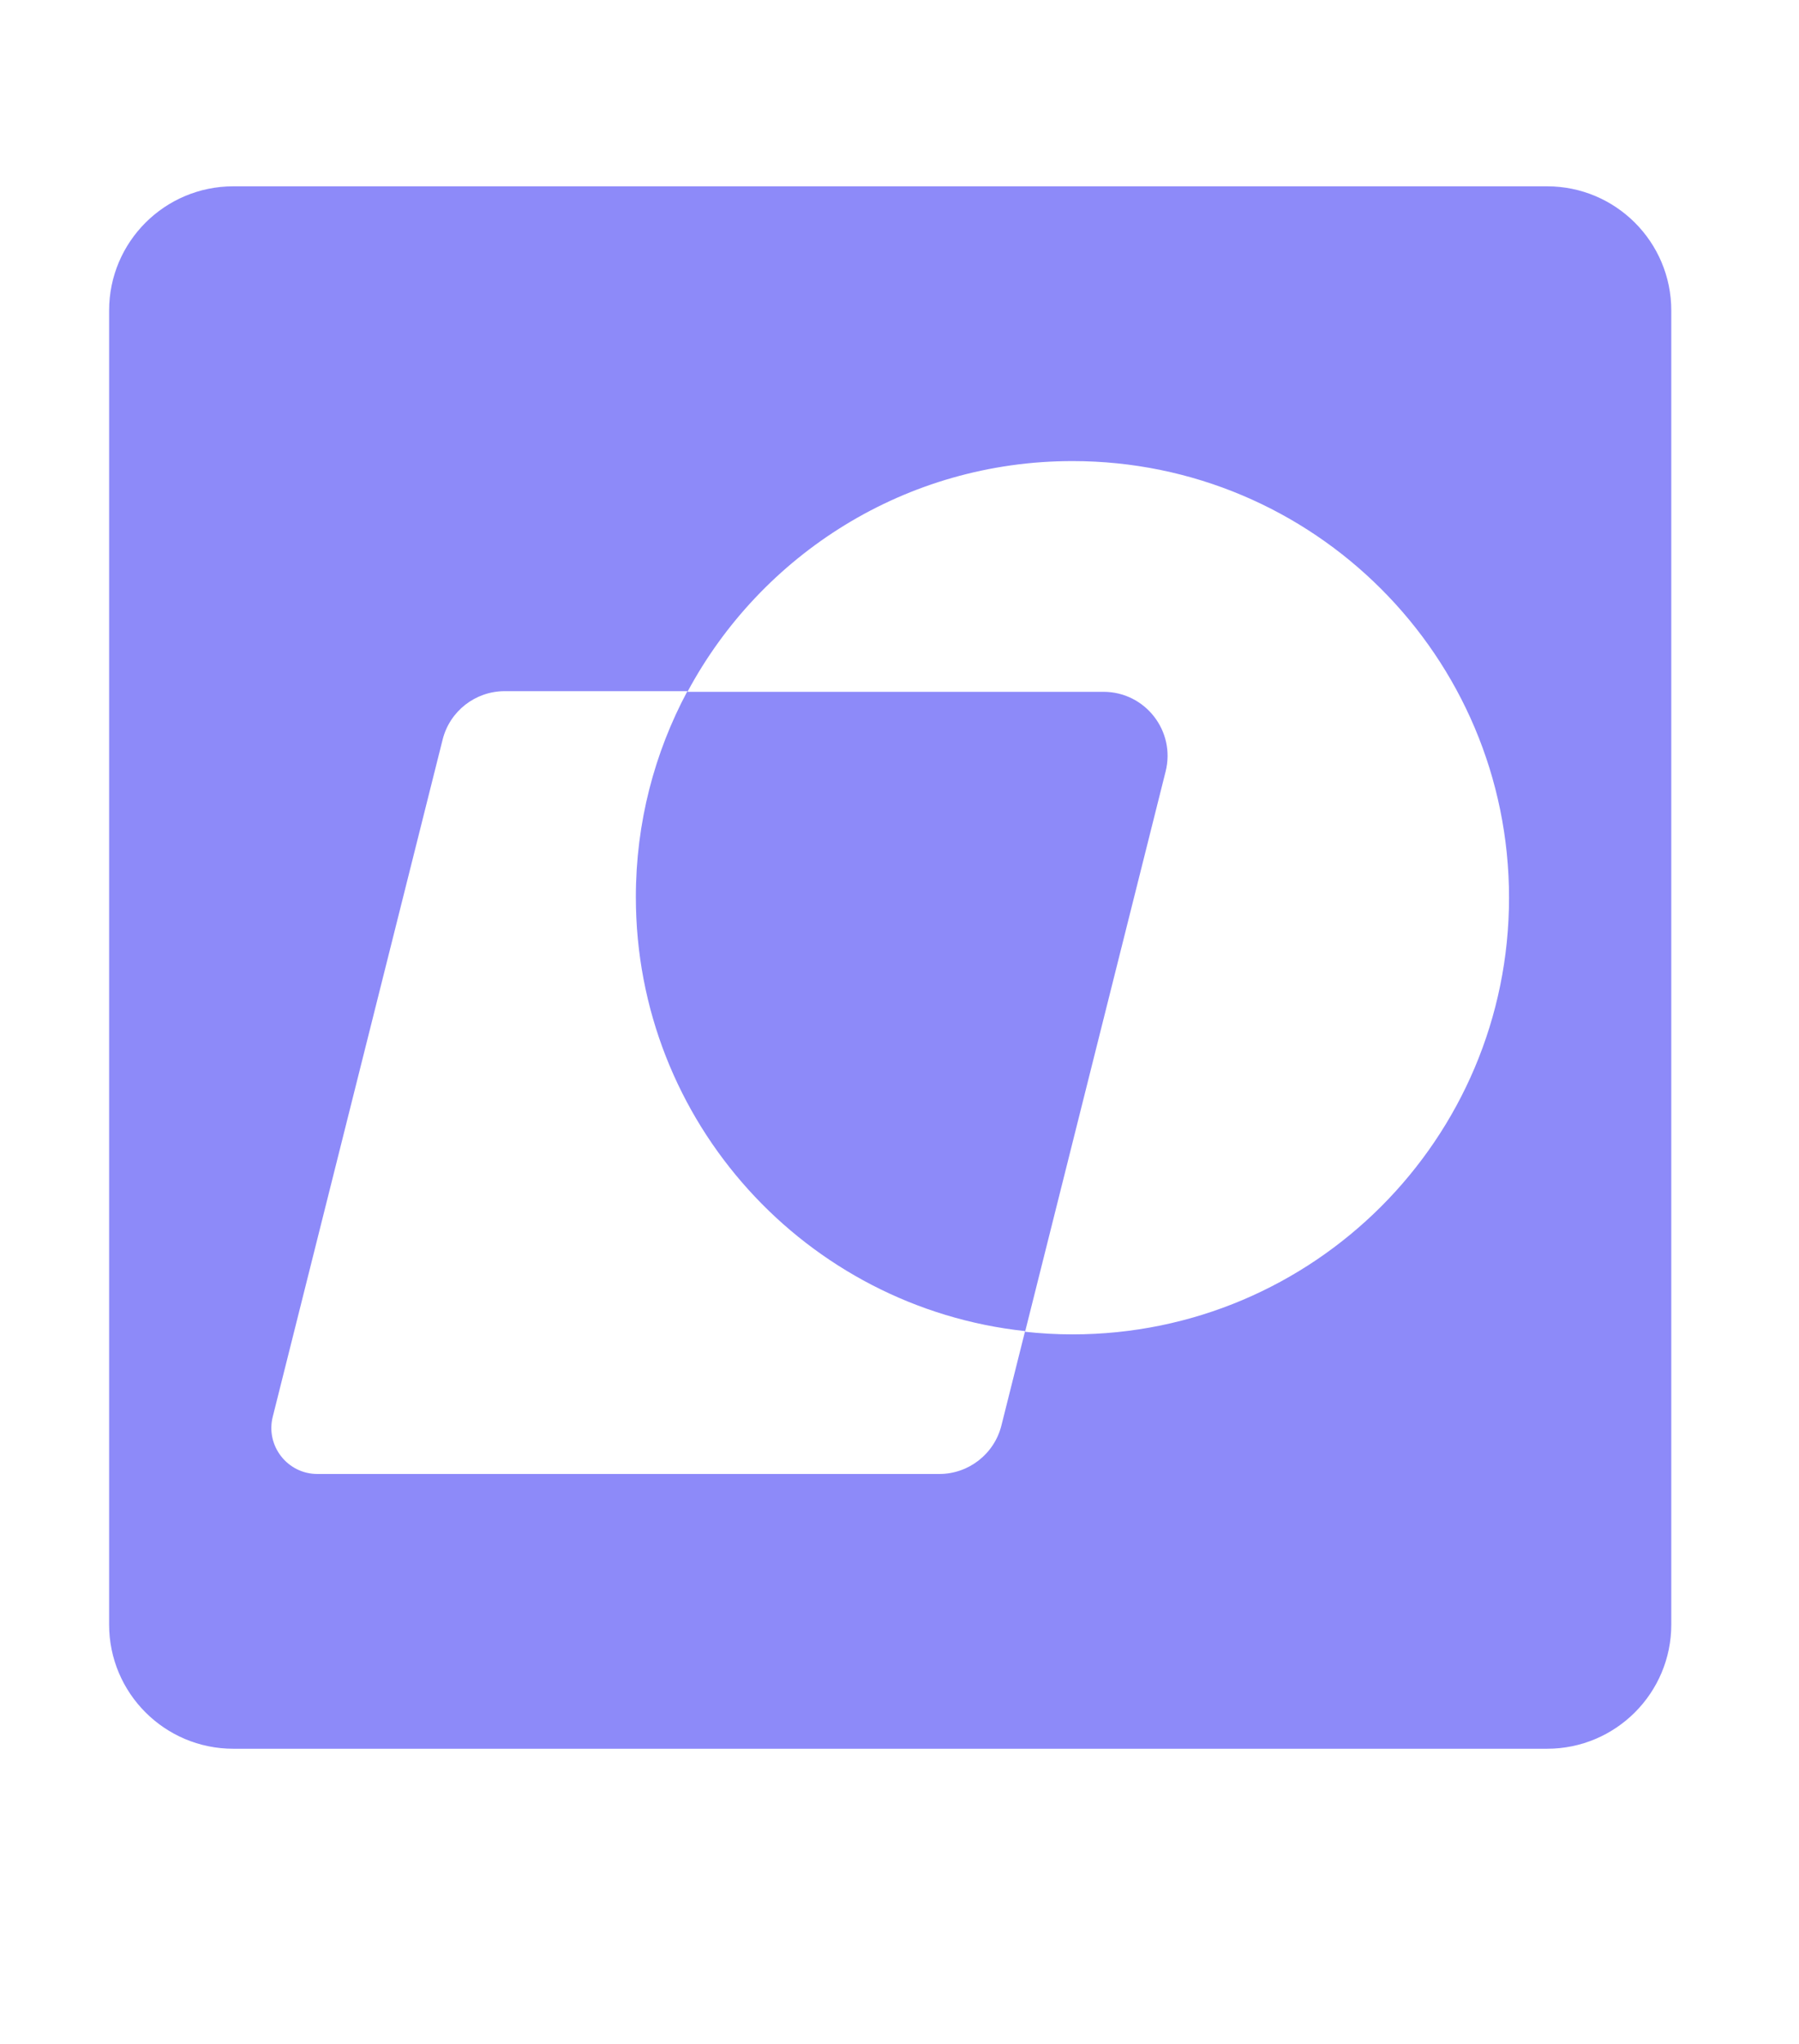
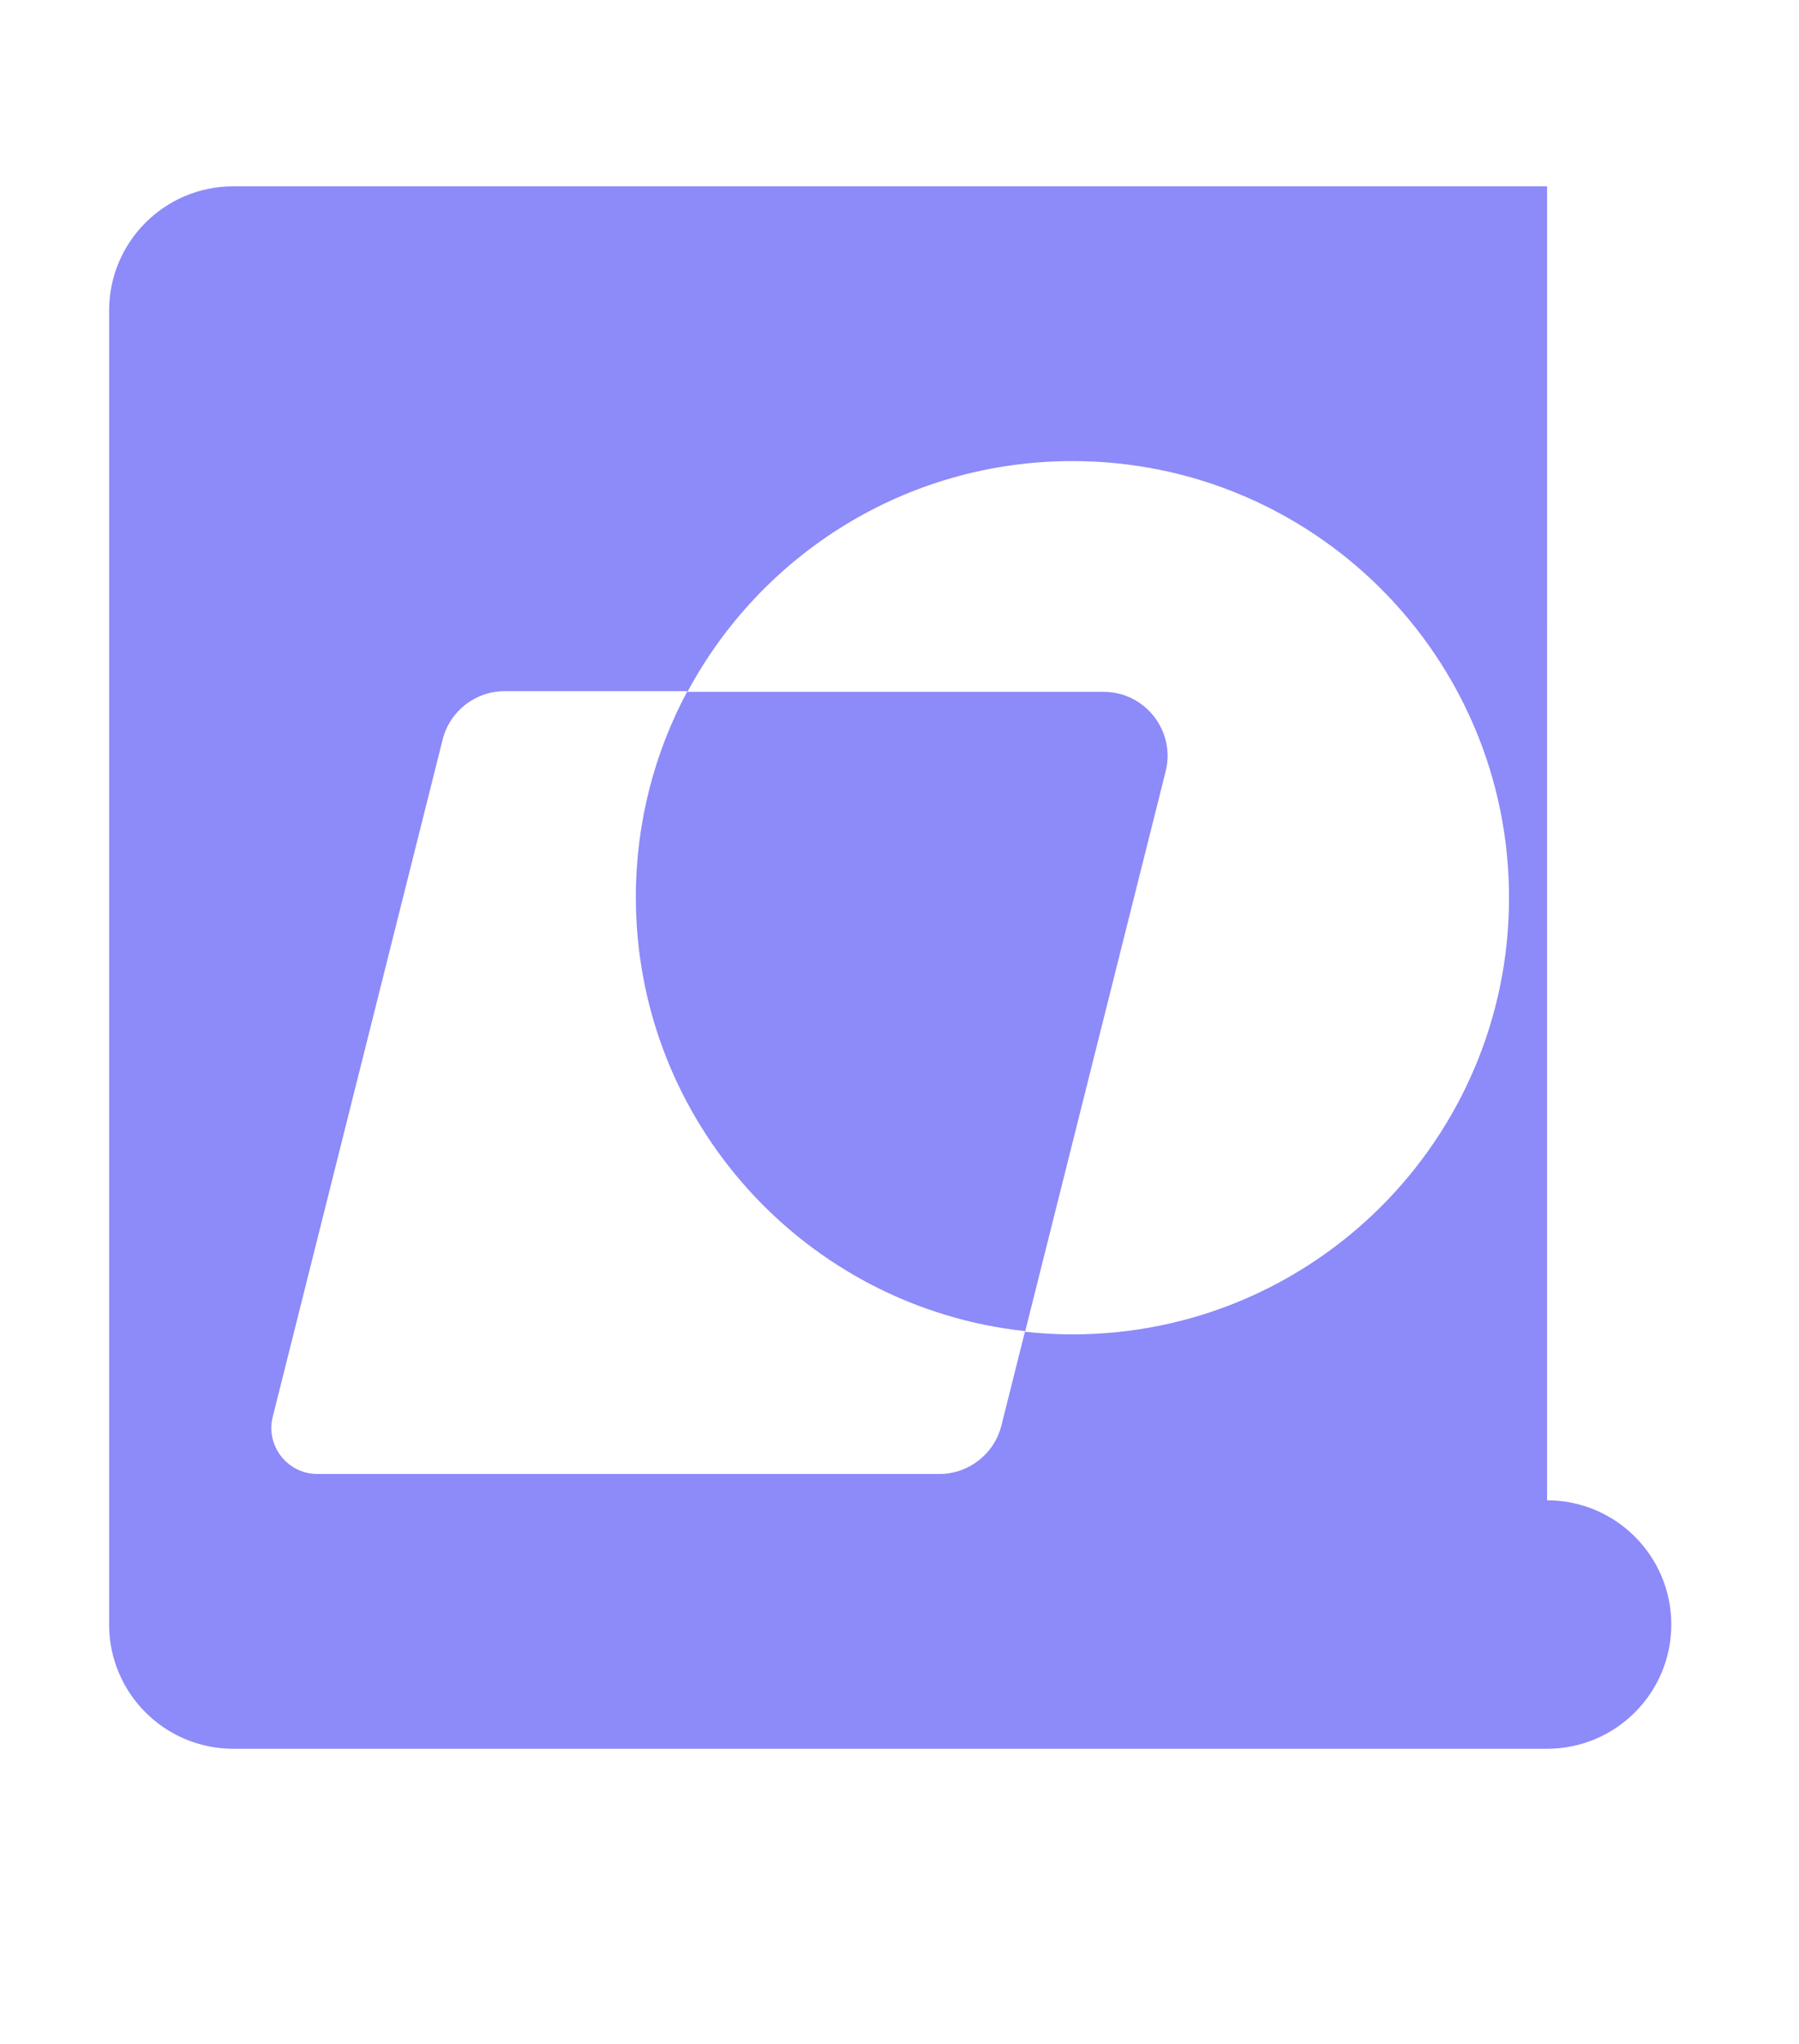
<svg xmlns="http://www.w3.org/2000/svg" id="a" viewBox="0 0 676 768">
  <defs>
    <style>.b{fill:#8d8af9;}</style>
  </defs>
-   <path class="b" d="M581.33,70H87.67c-25.77,0-46.67,20.89-46.67,46.67v493.67c0,25.77,20.89,46.67,46.67,46.67h493.67c25.77,0,46.67-20.89,46.67-46.67V116.67c0-25.77-20.89-46.67-46.67-46.67Zm-228.39,483.78H119.27c-11.26,0-19.52-10.59-16.78-21.5l63.83-254.4c2.68-10.71,12.31-18.21,23.34-18.21h68.64c-12.35,23.05-19.37,49.38-19.37,77.36,0,84.59,64.03,154.2,146.26,163.07h0l-8.9,35.47c-2.69,10.71-12.31,18.21-23.34,18.21Zm50.04-52.45c-6.01,0-11.95-.35-17.79-.98l52.81-210.51c3.81-15.19-7.68-29.92-23.34-29.92h-156.33c27.64-51.59,82.03-86.69,144.66-86.69,90.6,0,164.05,73.45,164.05,164.05s-73.45,164.05-164.05,164.05Z" />
+   <path class="b" d="M581.33,70H87.67c-25.77,0-46.67,20.89-46.67,46.67v493.67c0,25.77,20.89,46.67,46.67,46.67h493.67c25.77,0,46.67-20.89,46.67-46.67c0-25.77-20.89-46.67-46.67-46.67Zm-228.39,483.78H119.27c-11.26,0-19.52-10.59-16.78-21.5l63.83-254.4c2.68-10.71,12.31-18.21,23.34-18.21h68.64c-12.35,23.05-19.37,49.38-19.37,77.36,0,84.59,64.03,154.2,146.26,163.07h0l-8.9,35.47c-2.69,10.71-12.31,18.21-23.34,18.21Zm50.04-52.45c-6.01,0-11.95-.35-17.79-.98l52.81-210.51c3.81-15.19-7.68-29.92-23.34-29.92h-156.33c27.64-51.59,82.03-86.69,144.66-86.69,90.6,0,164.05,73.45,164.05,164.05s-73.45,164.05-164.05,164.05Z" />
</svg>